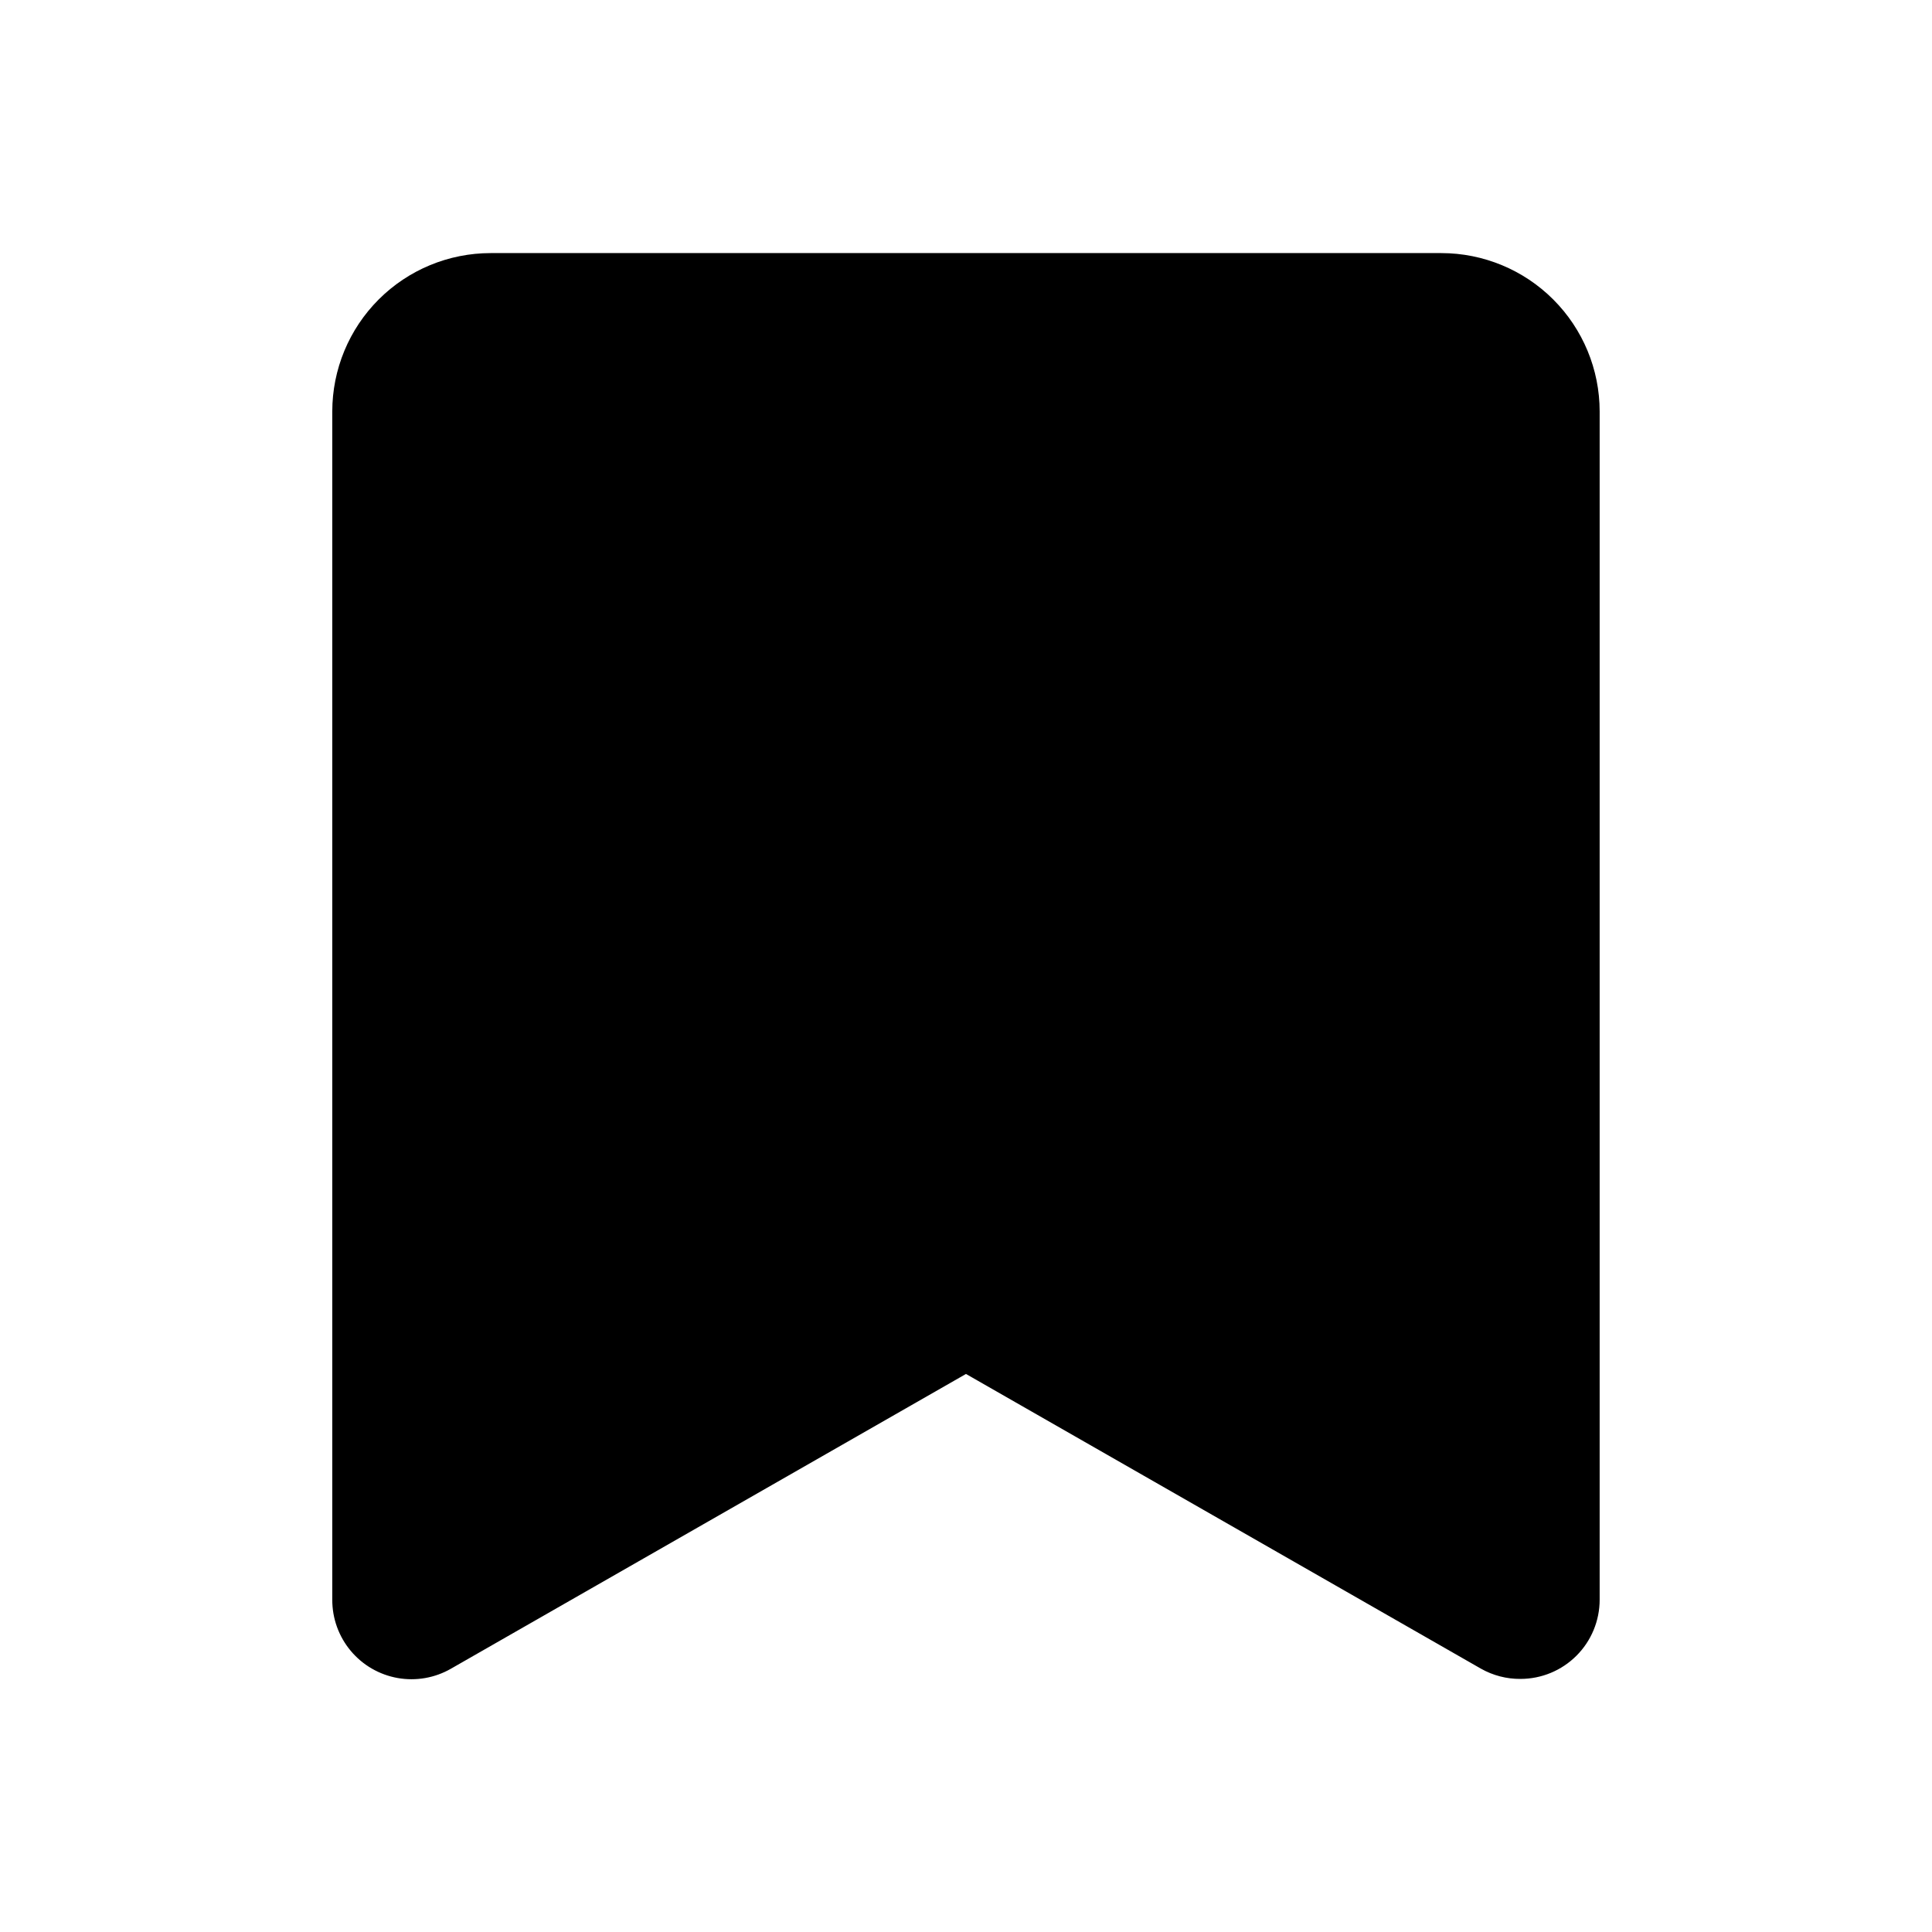
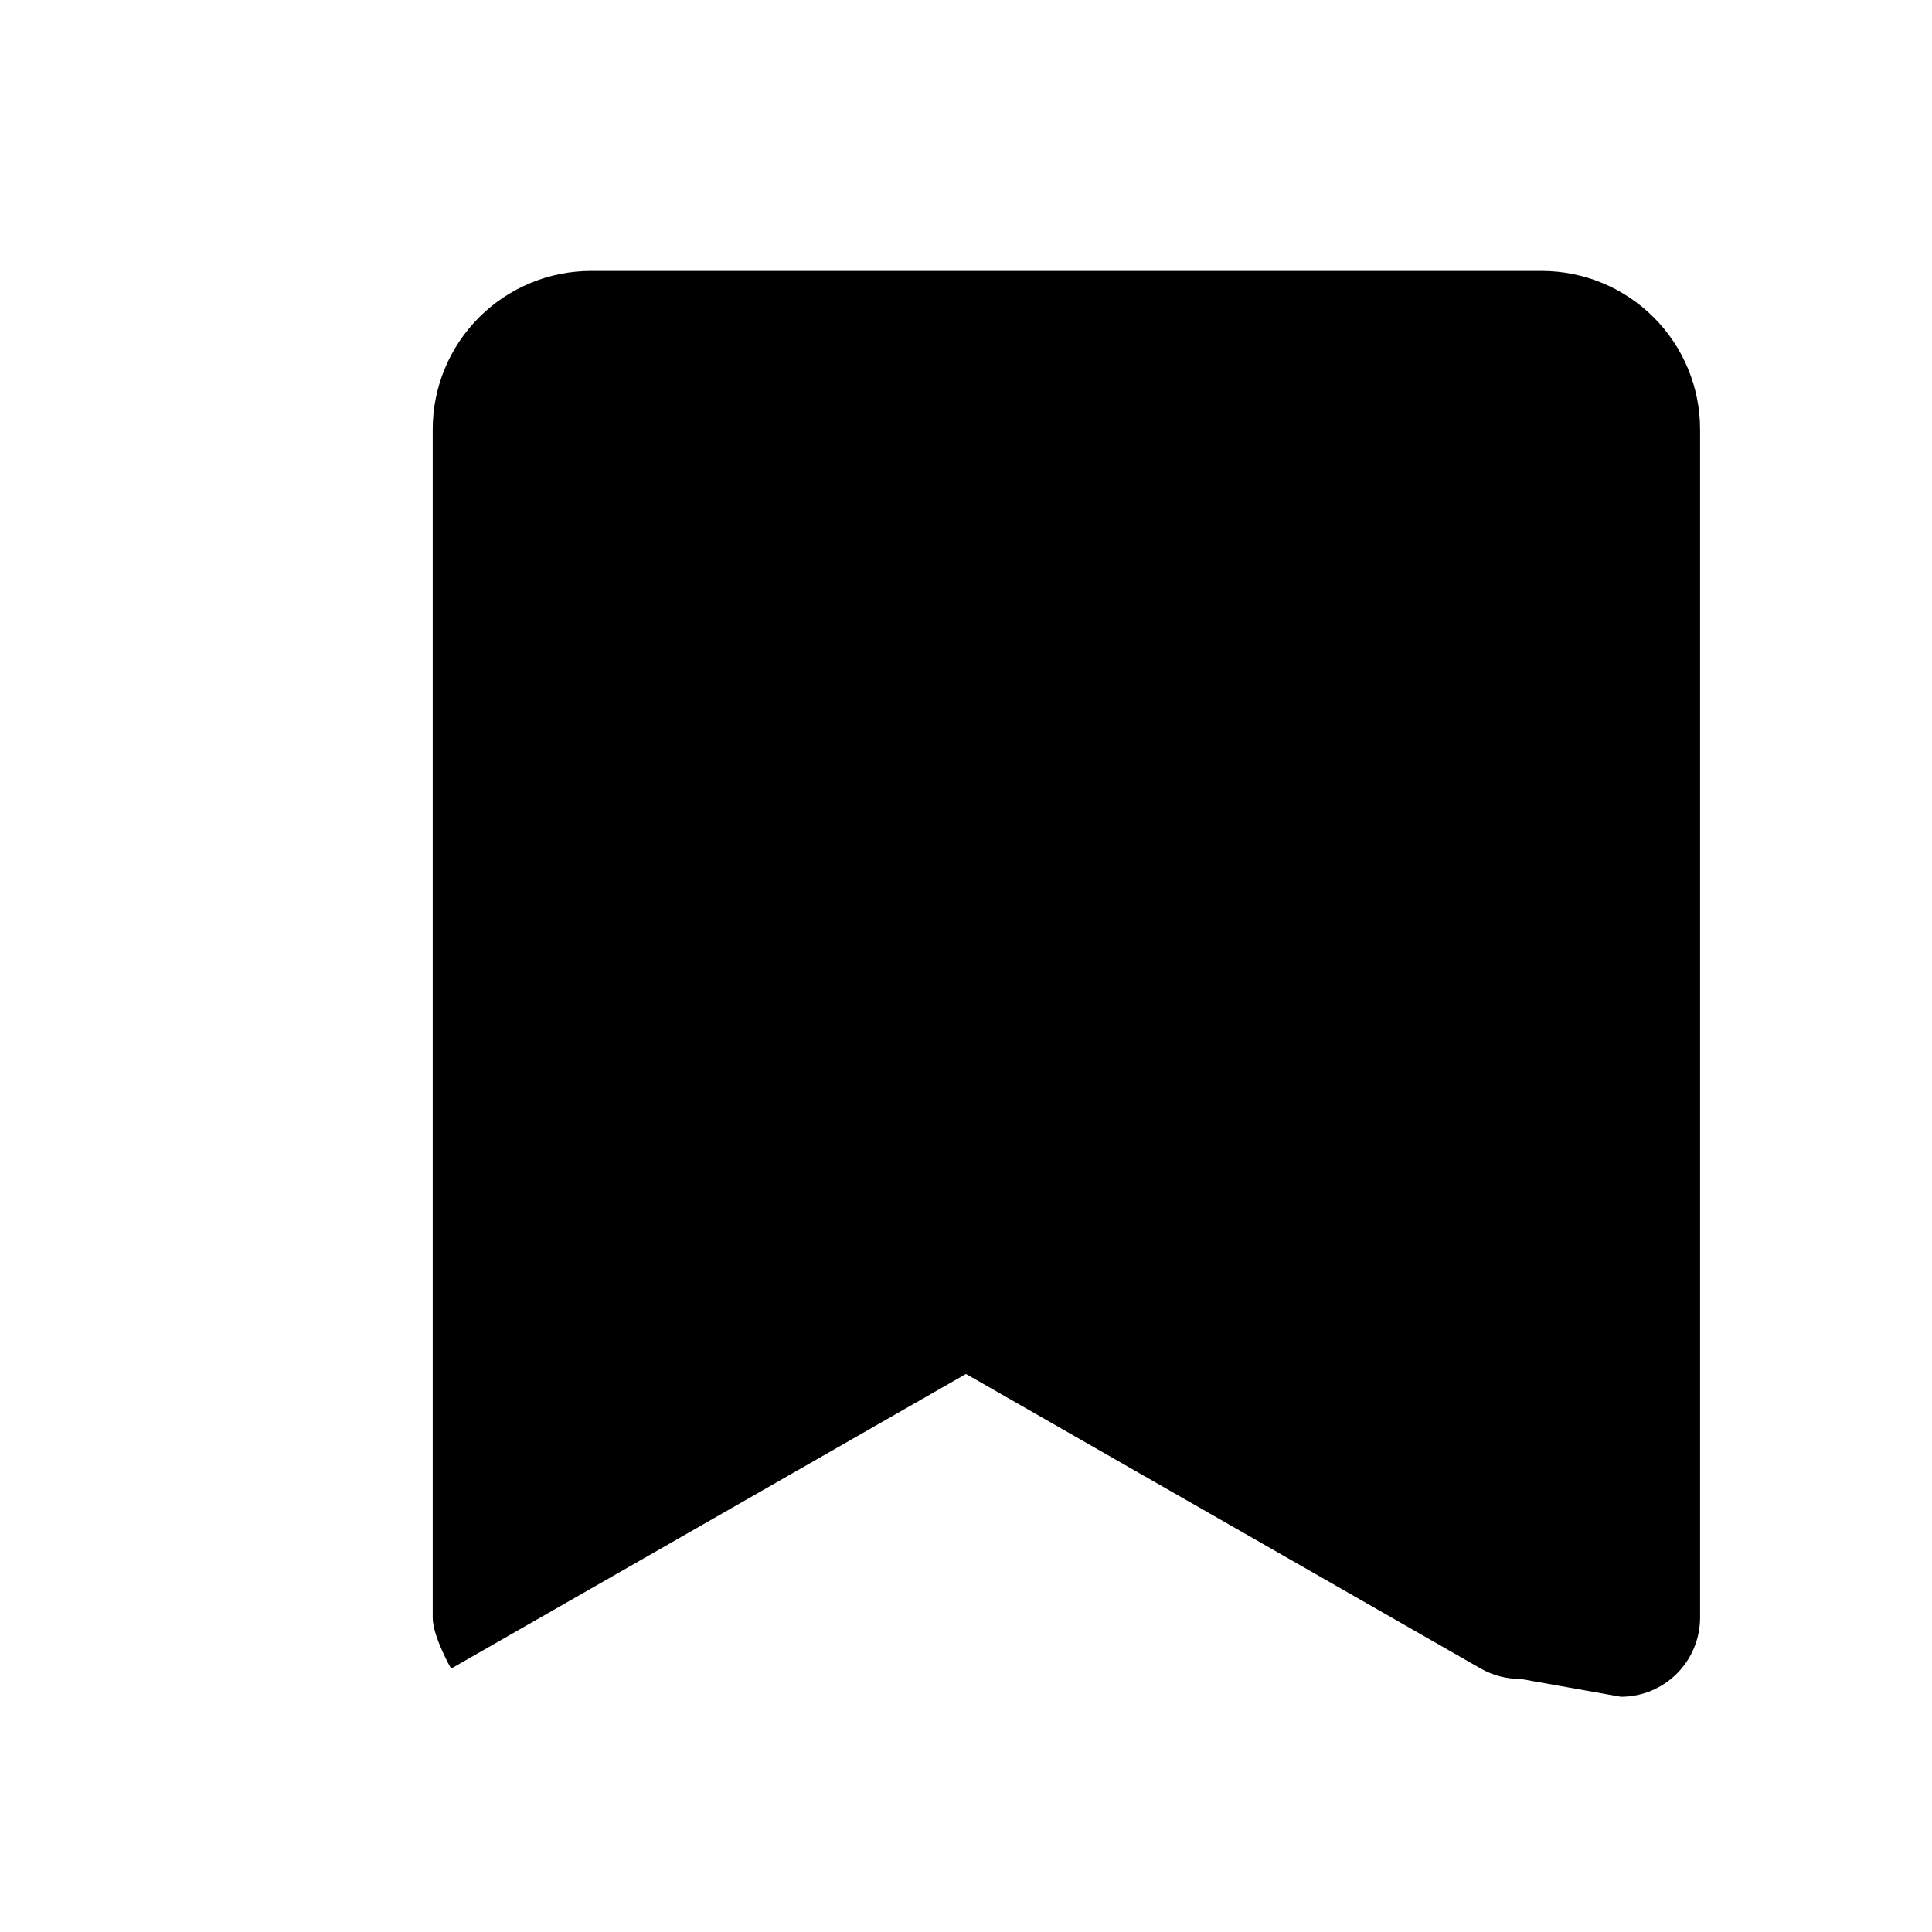
<svg xmlns="http://www.w3.org/2000/svg" fill="#000000" width="800px" height="800px" version="1.1" viewBox="144 144 512 512">
-   <path d="m546.94 588.93c-3.676 0.027-7.297-0.914-10.496-2.727l-136.45-78.09-136.45 78.09c-4.281 2.473-9.301 3.352-14.168 2.488-4.871-0.867-9.277-3.422-12.445-7.219s-4.894-8.59-4.875-13.535v-314.88c0-11.137 4.422-21.812 12.297-29.688 7.871-7.875 18.551-12.297 29.688-12.297h251.9c11.137 0 21.816 4.422 29.688 12.297 7.875 7.875 12.297 18.551 12.297 29.688v314.88c0 5.57-2.211 10.91-6.148 14.844-3.934 3.938-9.273 6.148-14.844 6.148z" />
+   <path d="m546.94 588.93c-3.676 0.027-7.297-0.914-10.496-2.727l-136.45-78.09-136.45 78.09s-4.894-8.59-4.875-13.535v-314.88c0-11.137 4.422-21.812 12.297-29.688 7.871-7.875 18.551-12.297 29.688-12.297h251.9c11.137 0 21.816 4.422 29.688 12.297 7.875 7.875 12.297 18.551 12.297 29.688v314.88c0 5.57-2.211 10.91-6.148 14.844-3.934 3.938-9.273 6.148-14.844 6.148z" />
</svg>